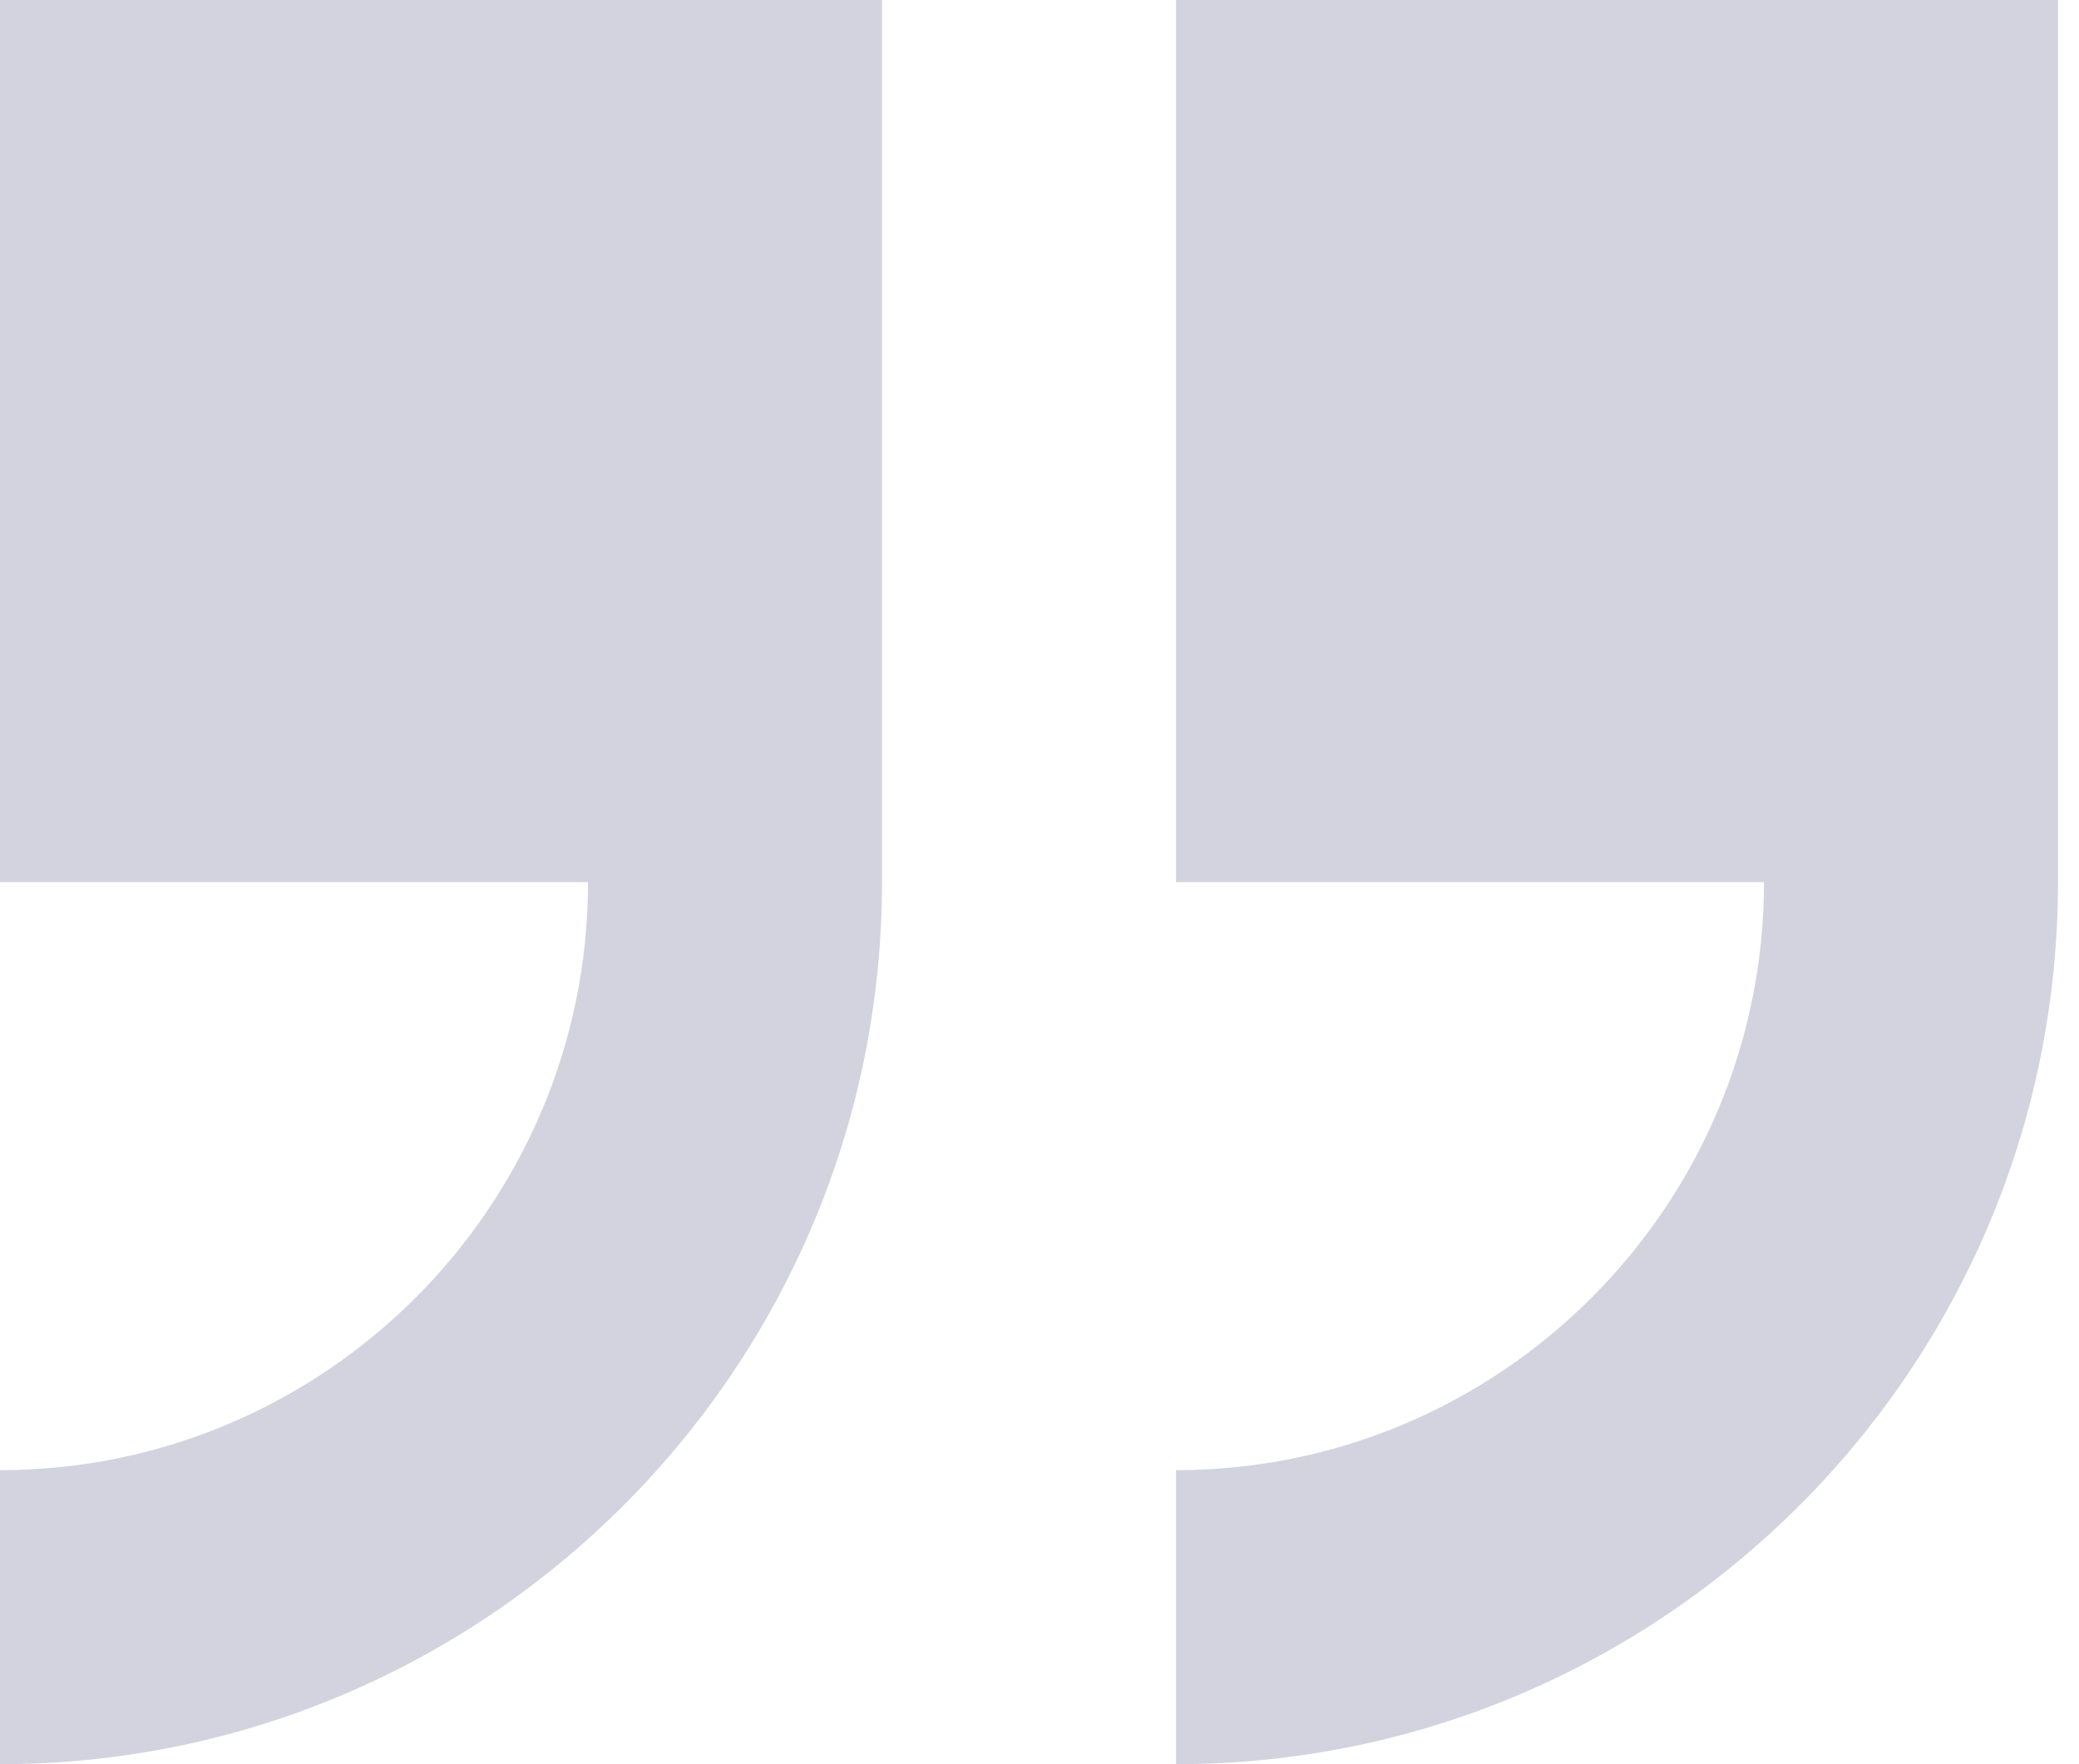
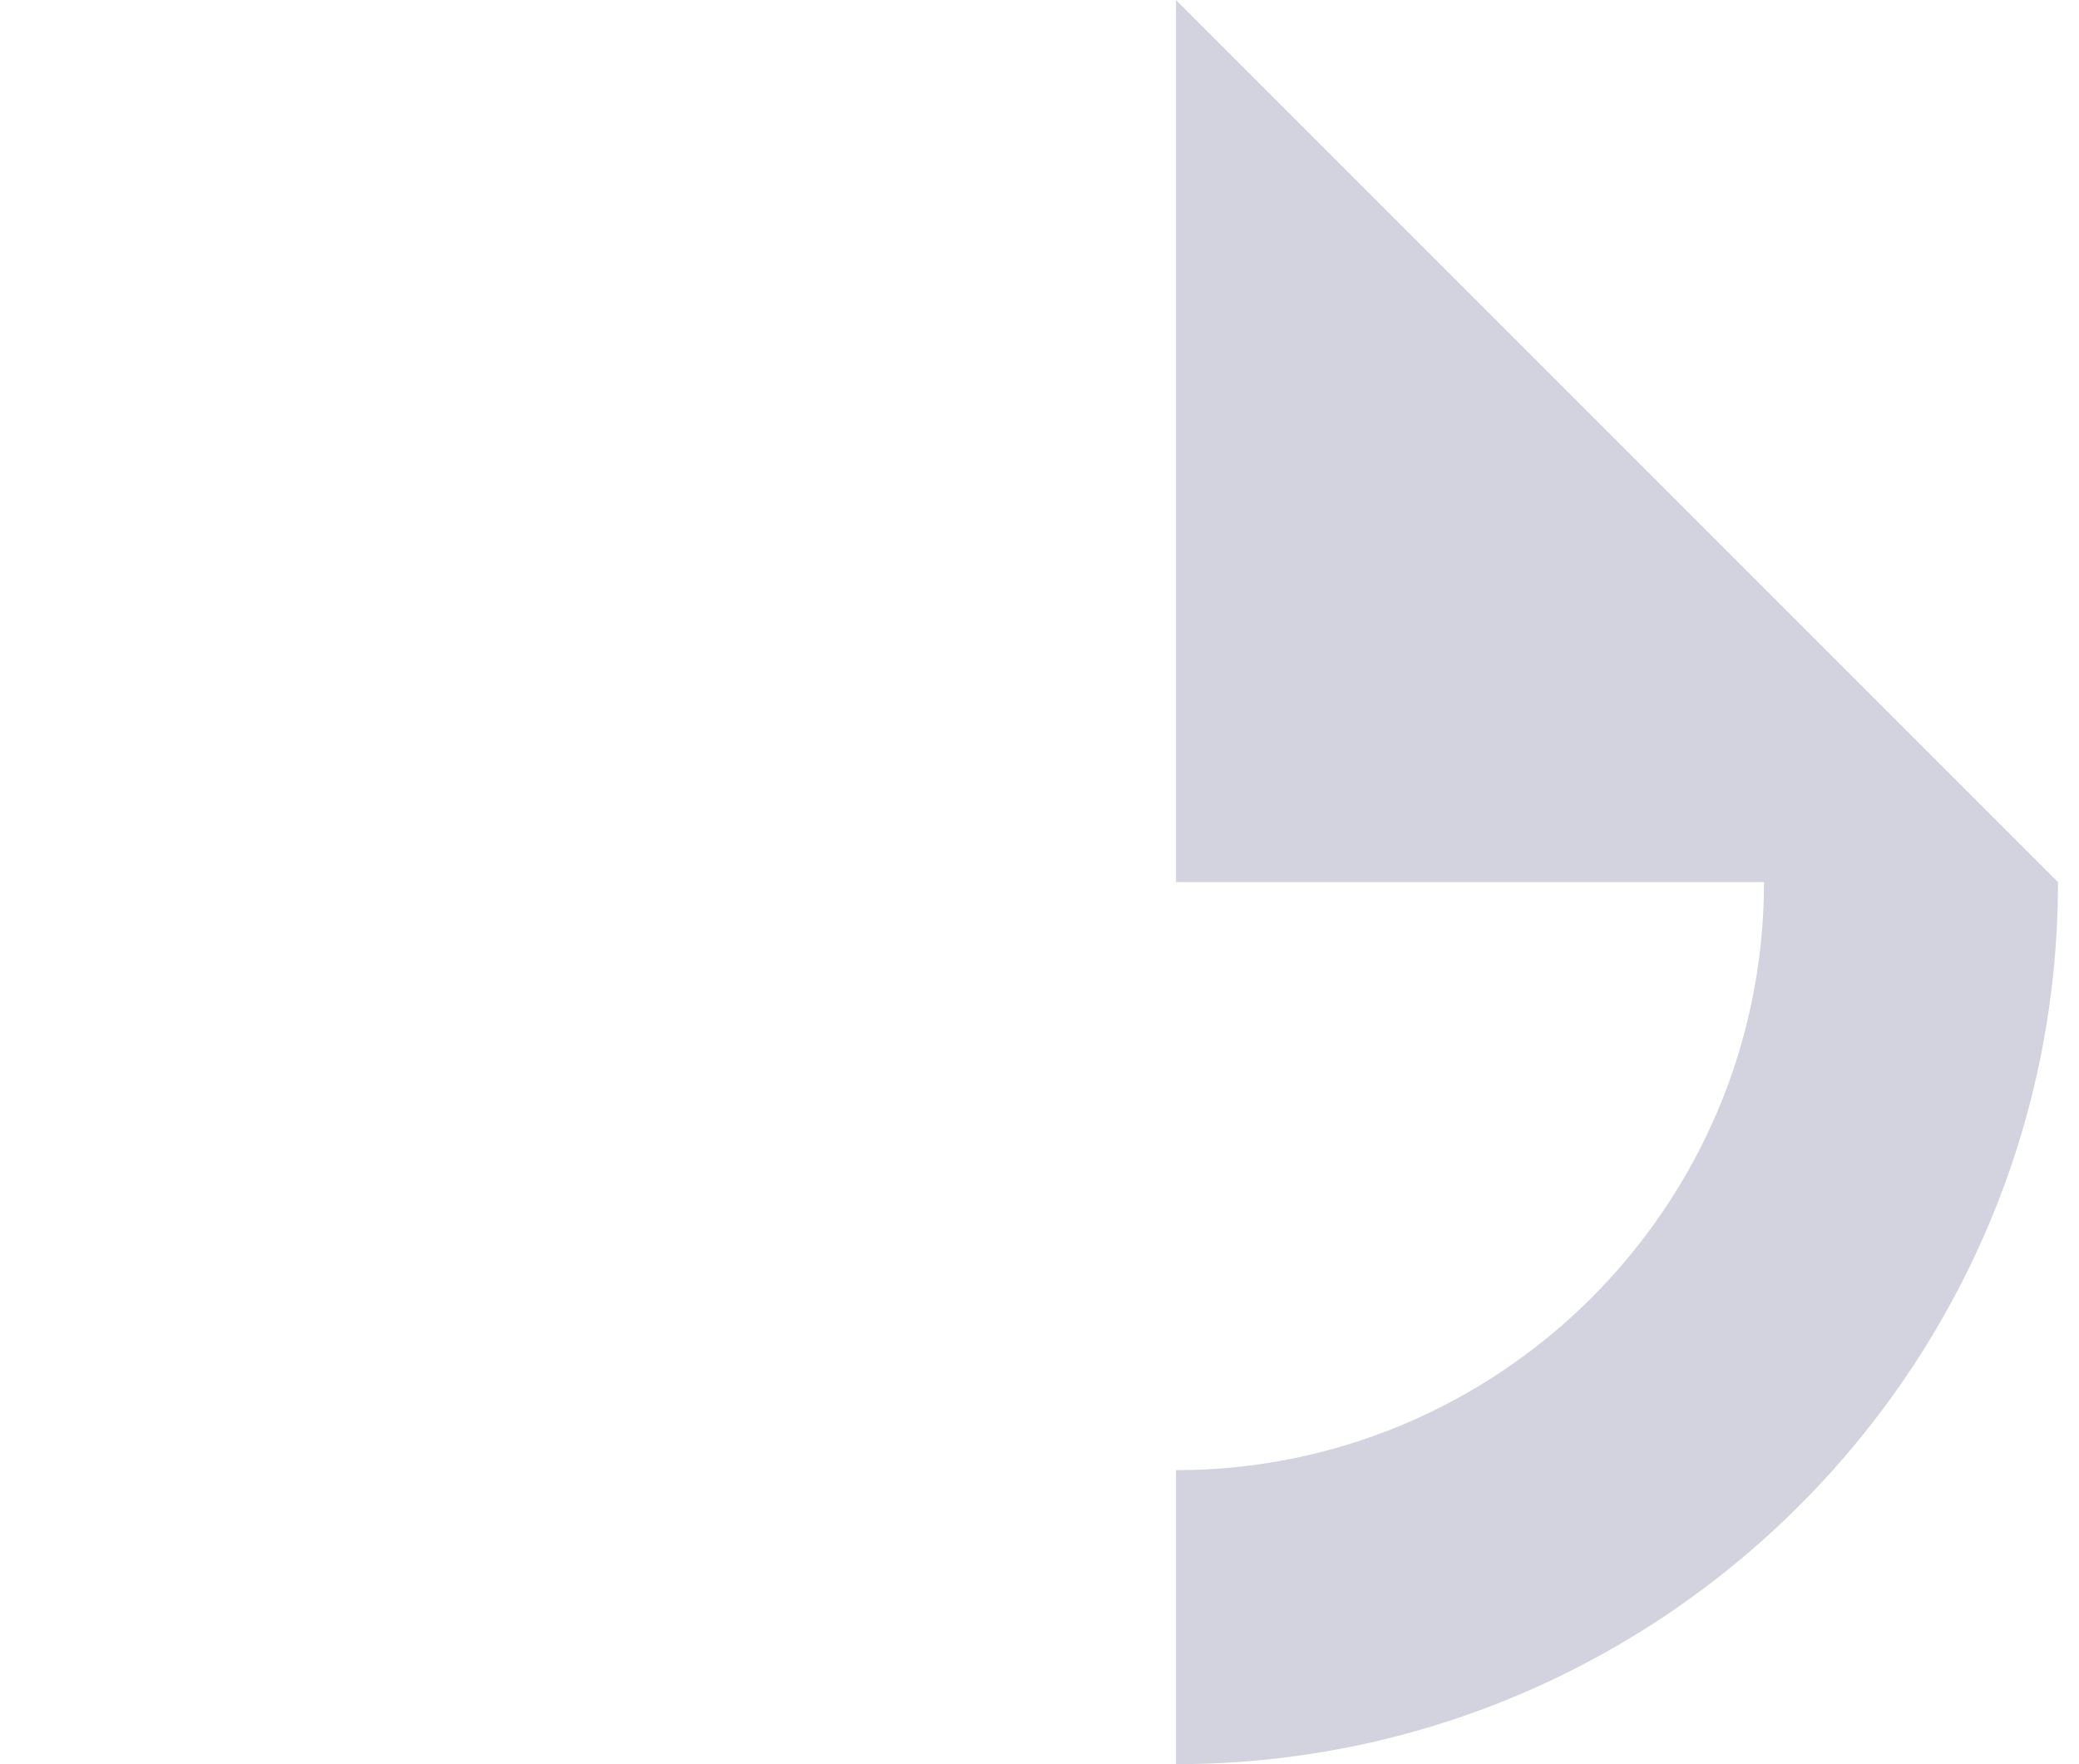
<svg xmlns="http://www.w3.org/2000/svg" width="66" height="56" viewBox="0 0 66 56" fill="none">
  <g opacity="0.2">
-     <path d="M65.333 28L65.333 0L37.333 -2.44784e-06L37.333 28L56 28C56 38.293 47.626 46.667 37.333 46.667L37.333 56C52.773 56 65.333 43.44 65.333 28Z" fill="#1C2359" />
-     <path d="M8.15946e-07 46.667L0 56C15.44 56 28 43.44 28 28L28 0L4.89568e-06 -2.44784e-06L2.44784e-06 28L18.667 28C18.667 38.293 10.293 46.667 8.15946e-07 46.667Z" fill="#1C2359" />
+     <path d="M65.333 28L37.333 -2.44784e-06L37.333 28L56 28C56 38.293 47.626 46.667 37.333 46.667L37.333 56C52.773 56 65.333 43.44 65.333 28Z" fill="#1C2359" />
  </g>
</svg>